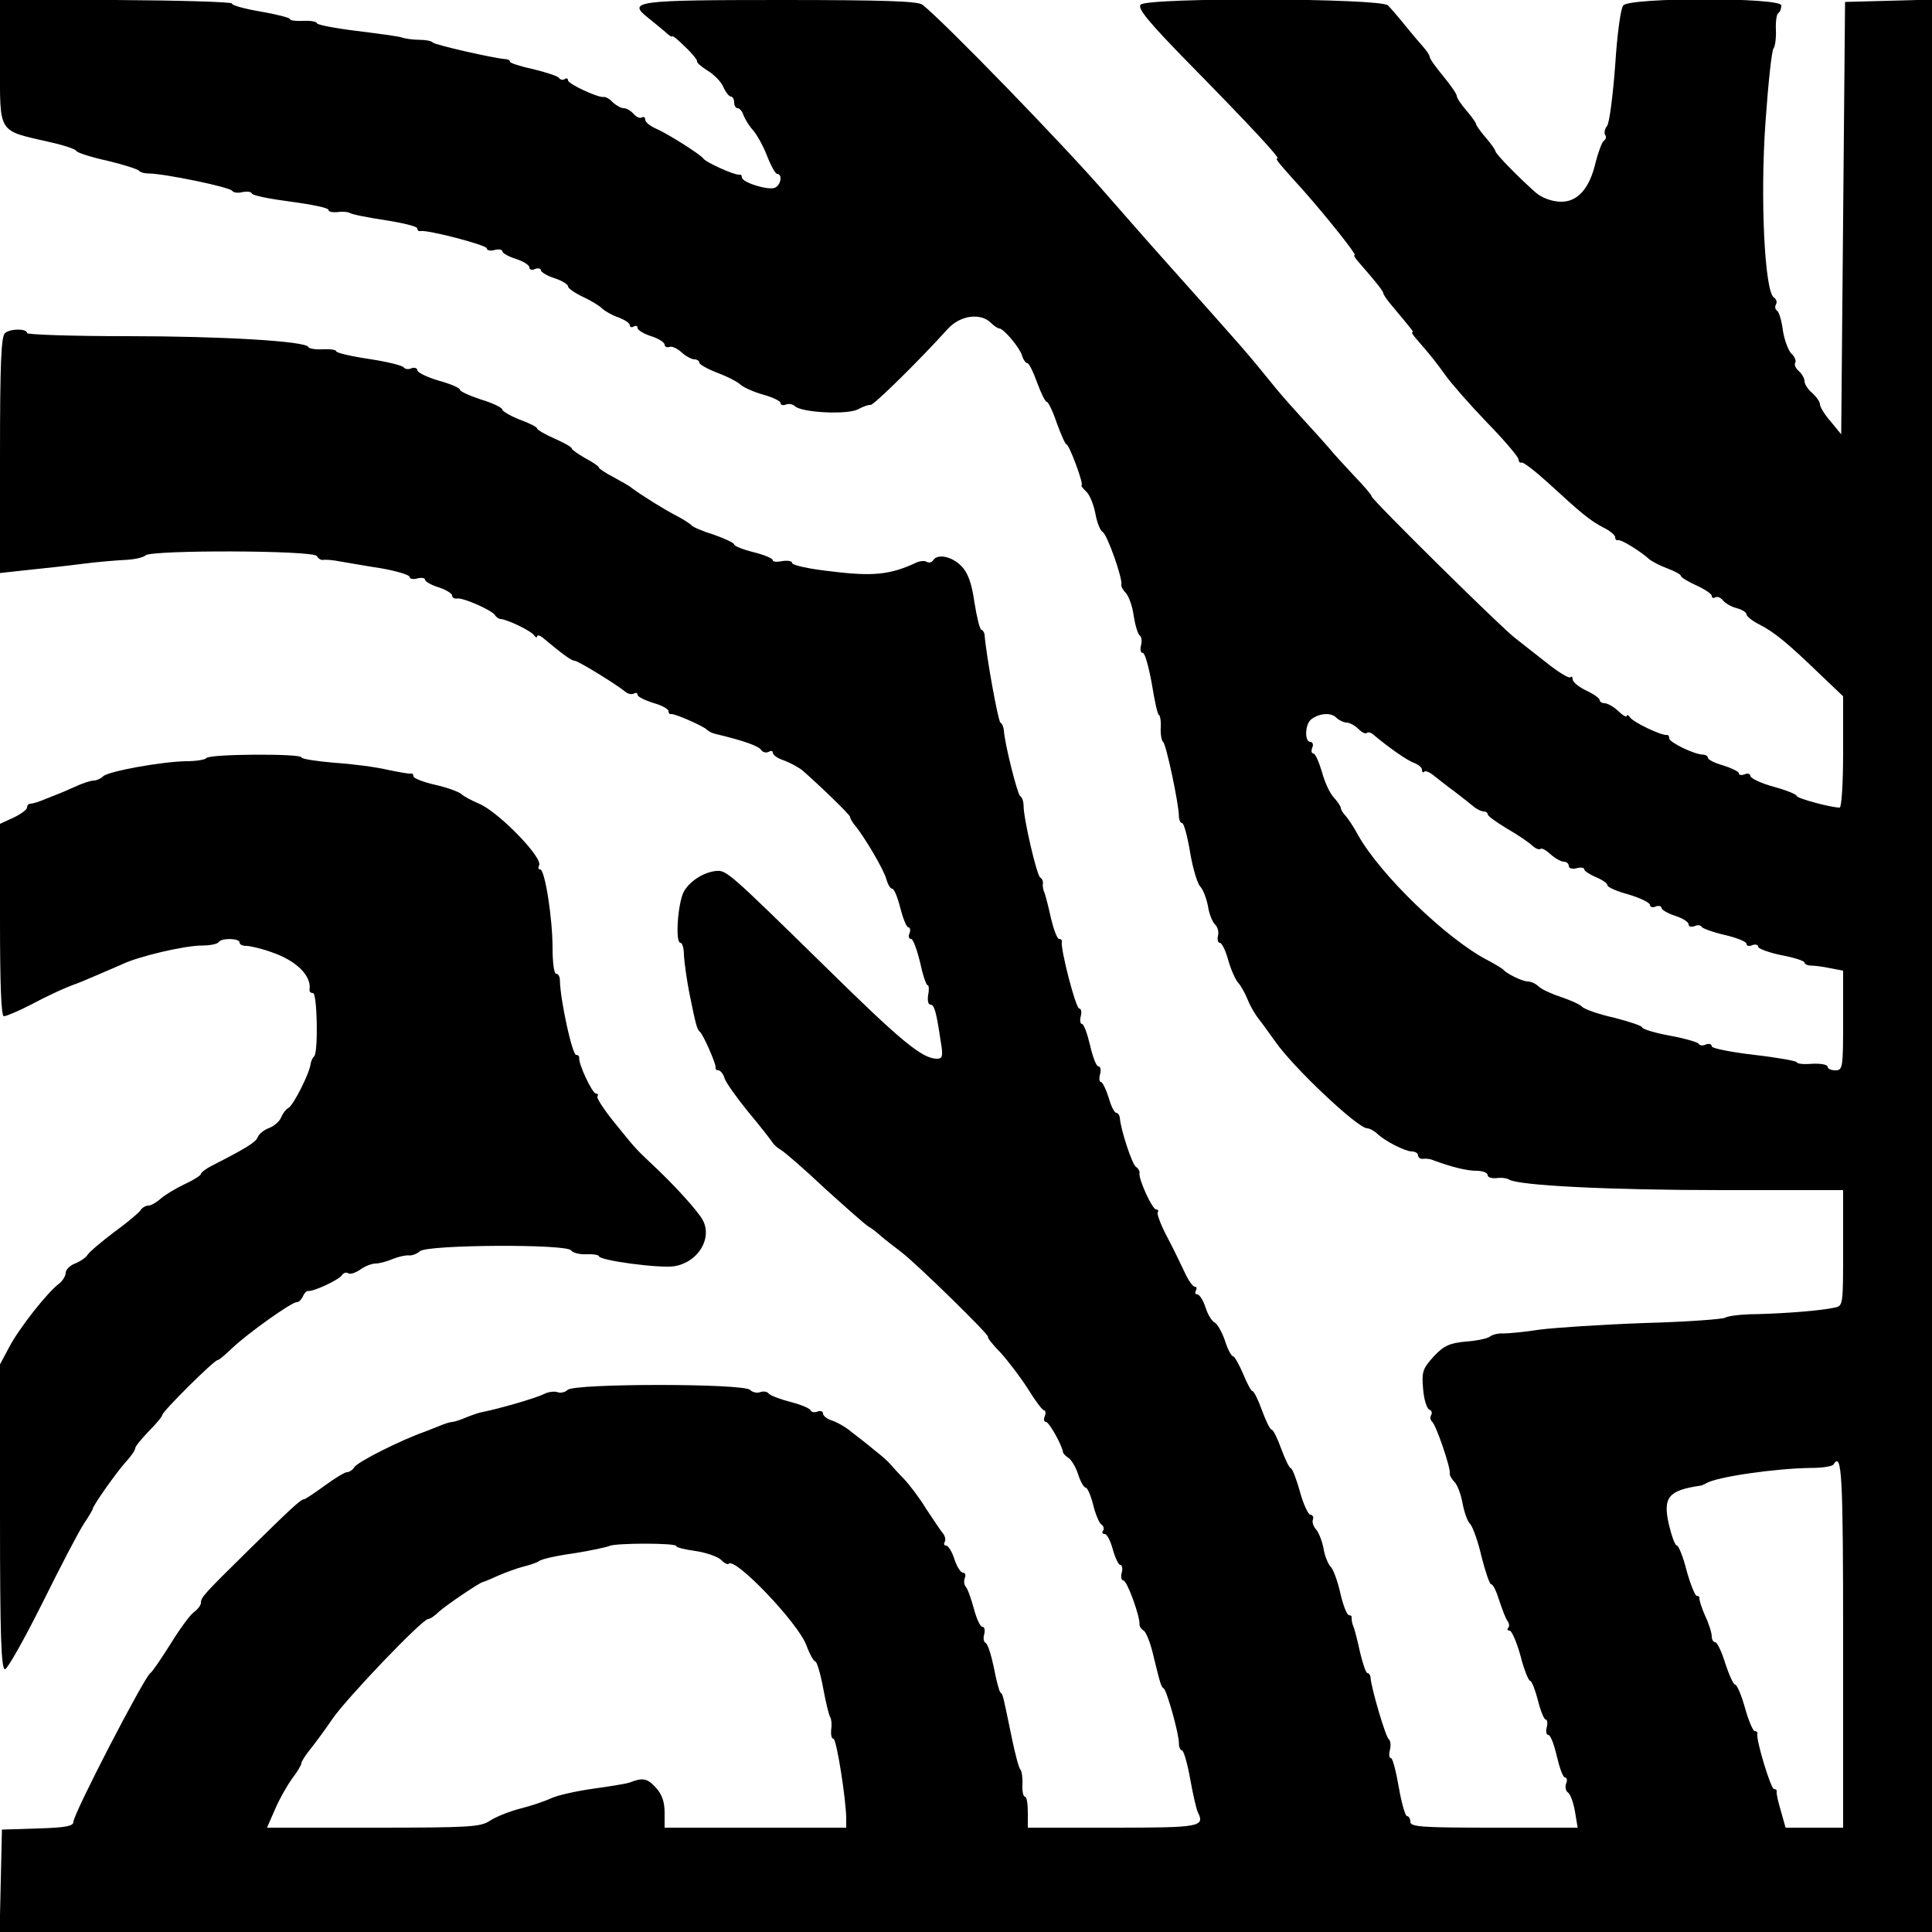
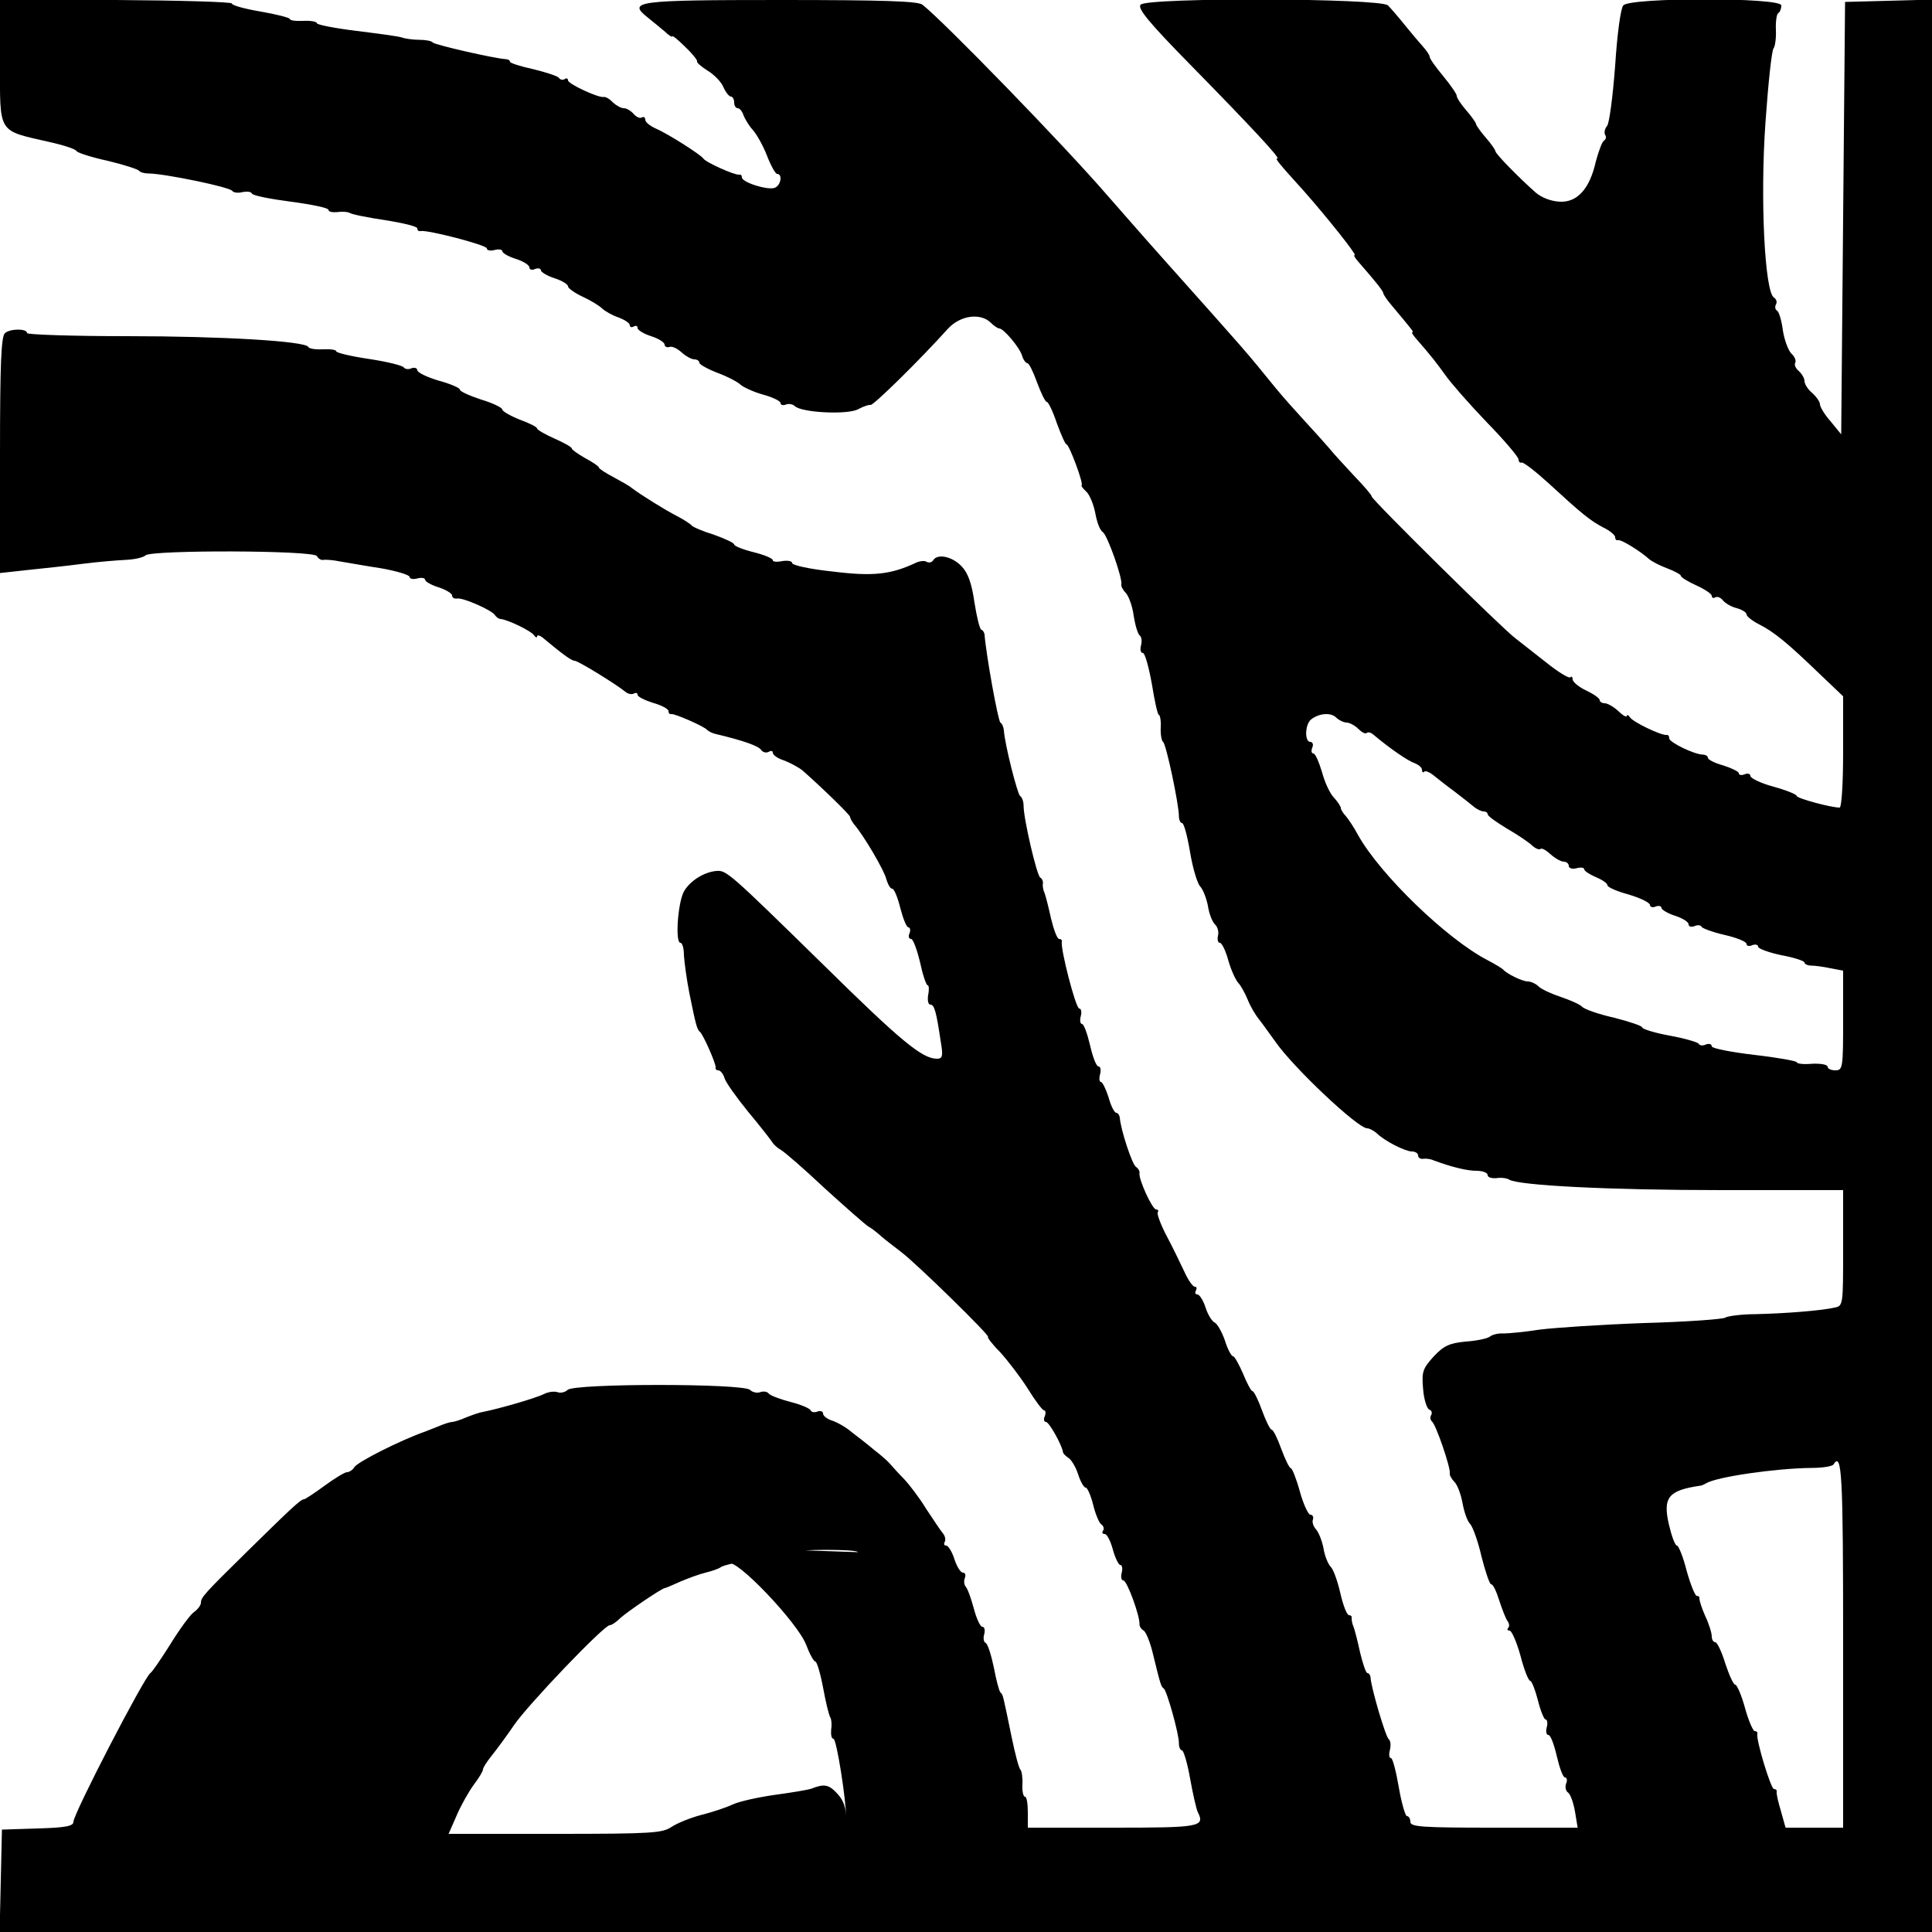
<svg xmlns="http://www.w3.org/2000/svg" version="1.0" width="500" height="500" viewBox="0 0 500 500" preserveAspectRatio="xMidYMid meet">
  <g transform="translate(0,500) scale(0.1,-0.1)" fill="#000000" stroke="none">
-     <path d="M0 4842 c0 -192 -8 -178 130 -210 36 -8 66 -18 68 -23 2 -4 38 -16 80 -25 42 -10 79 -22 82 -26 3 -4 14 -7 25 -7 39 0 210 -35 216 -45 4 -5 16 -6 27 -3 12 2 22 1 24 -4 2 -5 47 -14 101 -21 53 -7 97 -16 97 -21 0 -5 10 -7 22 -6 13 2 28 1 33 -2 6 -4 47 -12 93 -19 45 -7 82 -16 82 -21 0 -5 3 -8 8 -7 17 4 172 -36 172 -45 0 -5 9 -7 20 -4 11 3 20 1 20 -3 0 -5 16 -14 35 -20 19 -6 35 -16 35 -22 0 -6 7 -8 15 -4 8 3 15 1 15 -4 0 -4 16 -14 35 -20 19 -6 35 -16 35 -21 0 -5 17 -17 38 -27 20 -9 43 -23 51 -31 8 -7 27 -18 43 -23 15 -6 28 -14 28 -20 0 -5 5 -6 10 -3 6 3 10 2 10 -4 0 -5 16 -15 35 -21 19 -6 35 -16 35 -22 0 -5 6 -8 12 -6 7 3 21 -4 32 -14 11 -10 26 -18 33 -18 7 0 13 -4 13 -9 0 -4 21 -16 47 -26 27 -10 53 -24 60 -31 7 -6 32 -18 57 -25 26 -7 46 -17 46 -22 0 -5 6 -7 14 -4 7 3 18 1 23 -4 17 -17 137 -23 164 -8 13 7 27 12 32 11 7 -2 128 117 200 197 32 35 84 42 111 16 8 -8 18 -15 22 -15 11 0 52 -48 59 -70 3 -11 10 -20 14 -20 4 0 15 -22 25 -50 10 -27 21 -50 25 -50 4 0 16 -25 26 -55 11 -30 22 -55 25 -55 7 0 46 -105 39 -106 -2 0 3 -8 13 -17 9 -9 19 -35 23 -57 4 -22 12 -43 19 -47 12 -8 52 -121 48 -136 -1 -4 4 -14 12 -22 7 -8 17 -34 20 -59 4 -25 11 -48 16 -51 4 -3 6 -14 3 -25 -3 -11 -1 -20 5 -20 5 0 15 -36 23 -80 7 -44 15 -80 18 -80 3 0 6 -15 5 -32 -1 -18 2 -35 6 -38 8 -5 41 -162 41 -192 0 -10 4 -18 8 -18 5 0 14 -34 21 -76 7 -42 19 -81 26 -88 7 -7 16 -30 20 -50 3 -21 12 -43 19 -49 6 -6 10 -19 7 -29 -2 -10 0 -18 5 -18 5 0 15 -20 22 -46 7 -25 19 -50 25 -57 7 -7 18 -27 25 -44 7 -18 21 -41 30 -52 9 -11 27 -37 41 -56 47 -68 214 -225 238 -225 6 0 17 -6 24 -12 21 -21 75 -48 92 -48 9 0 16 -5 16 -10 0 -6 6 -10 13 -9 6 1 19 0 27 -4 46 -17 86 -27 111 -27 16 0 29 -5 29 -11 0 -6 10 -9 23 -8 12 2 27 0 33 -4 26 -15 257 -27 552 -27 l312 0 0 -150 c0 -147 0 -150 -22 -154 -35 -8 -125 -15 -203 -17 -38 0 -74 -5 -80 -9 -5 -4 -100 -11 -210 -14 -110 -4 -231 -12 -270 -17 -38 -6 -81 -10 -94 -10 -13 1 -29 -3 -35 -8 -6 -5 -34 -11 -63 -13 -42 -4 -57 -11 -83 -39 -28 -31 -31 -39 -27 -84 2 -27 10 -51 16 -53 6 -2 8 -8 5 -14 -4 -6 -2 -13 2 -17 10 -7 49 -121 46 -134 -1 -4 4 -14 12 -22 8 -8 17 -33 21 -55 4 -22 12 -46 19 -53 7 -7 21 -45 30 -85 10 -39 21 -72 25 -72 5 0 14 -19 21 -42 8 -24 17 -48 22 -54 4 -6 5 -14 1 -17 -3 -4 -2 -7 4 -7 5 0 18 -29 28 -65 9 -36 21 -65 25 -65 4 0 13 -23 20 -50 7 -28 16 -50 20 -50 4 0 6 -9 3 -20 -3 -11 -1 -20 4 -20 6 0 15 -25 22 -55 7 -30 16 -55 21 -55 5 0 7 -7 3 -16 -3 -9 -1 -19 5 -23 6 -4 14 -26 18 -49 l7 -42 -217 0 c-185 0 -216 2 -216 15 0 8 -4 15 -9 15 -4 0 -14 34 -21 75 -7 41 -16 75 -20 75 -5 0 -6 9 -3 21 3 12 2 24 -3 28 -8 6 -45 131 -47 159 0 6 -4 12 -8 12 -4 0 -12 24 -19 53 -6 28 -14 59 -17 67 -4 8 -5 18 -5 23 1 4 -2 7 -7 7 -5 0 -15 25 -22 56 -7 31 -18 62 -25 69 -7 7 -16 29 -19 49 -4 20 -13 42 -20 49 -6 7 -10 18 -7 25 2 6 -1 12 -7 12 -5 0 -18 27 -27 60 -9 33 -20 60 -23 60 -4 0 -15 23 -25 50 -10 28 -21 50 -25 50 -4 0 -15 23 -25 50 -10 28 -21 50 -25 50 -3 0 -14 20 -24 45 -11 25 -22 45 -26 45 -4 0 -14 18 -21 41 -8 23 -20 43 -26 46 -7 3 -18 20 -24 39 -6 19 -16 34 -21 34 -6 0 -7 5 -4 10 3 6 2 10 -3 10 -5 0 -17 17 -26 37 -10 21 -30 63 -46 93 -16 30 -26 58 -24 62 3 5 1 8 -4 8 -10 0 -46 79 -43 94 1 5 -3 12 -9 16 -10 6 -40 97 -42 128 -1 6 -5 12 -9 12 -5 0 -14 18 -20 40 -7 22 -16 40 -20 40 -4 0 -5 9 -2 20 3 11 1 20 -4 20 -6 0 -15 25 -22 55 -7 30 -16 55 -21 55 -4 0 -6 9 -3 20 3 11 1 20 -4 20 -9 0 -49 155 -45 173 1 4 -2 7 -7 7 -5 0 -14 24 -21 53 -6 28 -14 59 -17 67 -4 8 -5 19 -4 24 1 5 -2 12 -7 15 -9 6 -43 152 -43 186 0 11 -4 22 -9 25 -7 5 -40 135 -42 170 -1 8 -4 17 -9 20 -6 4 -37 175 -41 228 -1 6 -5 12 -8 12 -4 0 -12 32 -18 70 -7 50 -17 78 -34 95 -24 25 -62 33 -73 15 -4 -6 -11 -7 -17 -4 -5 4 -20 2 -31 -4 -63 -29 -109 -34 -213 -21 -57 6 -104 16 -104 22 0 5 -11 7 -25 5 -14 -3 -25 -2 -25 2 0 5 -22 14 -50 21 -28 7 -50 16 -50 20 0 4 -24 15 -52 25 -29 9 -55 20 -58 24 -3 4 -20 15 -37 24 -30 15 -94 55 -118 73 -5 5 -27 17 -47 28 -21 11 -38 22 -38 25 0 3 -16 14 -35 24 -19 11 -35 22 -35 25 0 4 -20 15 -45 26 -25 11 -45 23 -45 26 0 4 -20 14 -45 23 -25 10 -45 22 -45 26 0 5 -25 17 -55 26 -30 10 -55 21 -55 26 0 4 -25 15 -55 23 -30 9 -55 21 -55 27 0 5 -7 8 -15 5 -8 -4 -17 -2 -20 2 -3 5 -43 15 -90 22 -47 7 -85 16 -85 20 0 4 -16 6 -35 5 -19 -1 -36 2 -37 6 -6 15 -222 28 -469 28 -142 0 -259 4 -259 8 0 12 -43 12 -57 0 -10 -8 -13 -78 -13 -316 l0 -305 73 8 c39 4 104 11 142 16 39 5 88 9 110 10 22 1 46 6 52 12 19 14 433 13 443 -2 4 -7 11 -11 16 -10 5 1 25 0 44 -4 19 -3 68 -12 108 -18 39 -7 72 -17 72 -22 0 -5 9 -7 20 -4 11 3 20 1 20 -3 0 -5 16 -14 35 -20 19 -6 35 -16 35 -21 0 -6 6 -9 13 -8 15 3 90 -30 98 -43 3 -5 10 -10 15 -10 19 -2 79 -31 86 -42 4 -6 8 -7 8 -3 0 4 6 3 13 -2 54 -45 76 -61 84 -61 9 0 108 -61 131 -80 7 -6 17 -8 22 -5 6 3 10 2 10 -3 0 -5 18 -14 40 -21 22 -6 40 -16 40 -21 0 -6 3 -9 8 -8 9 1 85 -32 92 -41 3 -3 12 -8 20 -10 76 -18 114 -32 120 -42 4 -6 13 -8 19 -5 6 4 11 3 11 -2 0 -6 13 -15 29 -20 16 -6 38 -18 48 -26 51 -45 123 -115 123 -120 0 -4 5 -12 10 -19 24 -27 79 -120 84 -143 4 -13 10 -24 15 -24 5 0 14 -22 21 -50 7 -27 16 -50 21 -50 4 0 6 -7 3 -15 -4 -8 -2 -15 4 -15 5 0 15 -27 23 -60 7 -33 16 -60 20 -60 3 0 4 -11 1 -25 -2 -14 0 -25 6 -25 10 0 15 -17 27 -98 6 -35 4 -42 -10 -42 -38 0 -92 44 -295 244 -243 238 -250 244 -276 242 -34 -3 -71 -28 -85 -55 -15 -31 -22 -131 -8 -131 5 0 9 -15 9 -32 1 -18 7 -62 14 -98 17 -84 20 -94 27 -100 9 -7 42 -83 41 -92 -1 -5 2 -8 7 -8 5 0 13 -9 16 -20 3 -11 31 -50 61 -87 31 -37 58 -72 62 -78 4 -7 14 -16 23 -21 9 -5 60 -49 113 -99 54 -49 105 -94 113 -99 8 -4 23 -16 33 -25 10 -9 34 -27 52 -41 40 -30 234 -220 225 -220 -3 0 10 -18 31 -39 20 -22 53 -65 72 -95 19 -31 38 -56 42 -56 4 0 5 -7 2 -15 -4 -8 -2 -15 3 -15 8 0 41 -59 44 -78 0 -4 7 -10 14 -15 7 -4 19 -23 25 -42 6 -19 15 -35 20 -35 4 0 13 -20 19 -44 6 -25 16 -48 21 -51 6 -4 8 -11 5 -16 -4 -5 -2 -9 4 -9 6 0 15 -18 21 -40 6 -22 15 -40 19 -40 5 0 7 -9 4 -20 -3 -11 -1 -20 4 -20 10 0 44 -95 42 -114 0 -5 4 -12 11 -16 6 -4 17 -31 24 -61 20 -82 21 -84 28 -89 8 -6 40 -120 39 -142 0 -10 4 -18 8 -18 4 0 14 -33 21 -73 7 -39 16 -79 20 -87 19 -38 5 -40 -221 -40 l-219 0 0 40 c0 22 -3 40 -7 40 -5 0 -8 15 -7 32 1 18 -2 35 -5 38 -4 3 -14 41 -23 85 -23 111 -22 109 -29 115 -3 3 -11 32 -17 65 -7 33 -16 61 -21 63 -5 2 -7 12 -4 22 3 11 1 20 -5 20 -5 0 -15 21 -22 48 -7 26 -16 51 -21 56 -4 5 -5 15 -2 22 3 8 1 14 -5 14 -6 0 -16 16 -22 35 -6 19 -16 35 -21 35 -6 0 -7 4 -4 10 3 5 1 15 -5 22 -6 7 -25 36 -43 63 -17 28 -43 62 -57 77 -14 14 -30 32 -37 40 -6 7 -24 23 -40 35 -15 13 -41 33 -58 46 -16 14 -40 27 -53 31 -12 4 -22 12 -22 18 0 5 -6 8 -14 5 -8 -3 -16 -2 -18 3 -2 5 -25 15 -53 22 -27 7 -53 17 -56 22 -4 5 -14 6 -22 3 -8 -3 -20 0 -26 6 -17 17 -455 17 -472 0 -6 -6 -18 -9 -26 -6 -8 3 -24 1 -36 -5 -19 -10 -116 -38 -157 -46 -8 -1 -28 -8 -43 -14 -16 -7 -32 -12 -37 -12 -5 0 -21 -5 -37 -12 -15 -6 -30 -12 -33 -13 -63 -22 -174 -78 -183 -92 -4 -7 -13 -13 -19 -13 -6 0 -32 -16 -58 -35 -26 -19 -50 -35 -53 -35 -9 0 -37 -27 -145 -133 -114 -112 -122 -121 -122 -135 0 -6 -8 -17 -18 -24 -10 -7 -37 -44 -61 -83 -24 -38 -47 -72 -52 -75 -16 -11 -199 -364 -199 -385 0 -11 -21 -15 -92 -17 l-93 -3 -3 -132 -3 -133 2501 0 2500 0 0 2500 0 2501 -112 -3 -113 -3 -5 -559 -5 -560 -27 33 c-16 18 -28 38 -28 45 0 6 -9 19 -20 29 -11 9 -20 23 -20 31 0 7 -7 19 -15 26 -8 7 -12 16 -9 21 3 5 -1 16 -10 24 -8 8 -18 35 -22 60 -3 25 -10 48 -15 51 -5 3 -6 10 -3 16 4 6 1 14 -5 18 -24 14 -36 256 -22 453 7 100 16 186 21 192 4 5 7 27 6 48 -1 21 2 41 6 43 5 3 8 12 8 20 0 21 -392 21 -409 0 -7 -8 -16 -77 -21 -156 -6 -79 -15 -149 -21 -156 -6 -7 -8 -18 -5 -23 4 -5 2 -12 -3 -15 -5 -3 -14 -28 -21 -54 -16 -71 -48 -106 -93 -104 -22 1 -47 10 -63 24 -42 37 -104 100 -104 107 0 3 -11 19 -25 35 -14 16 -25 32 -25 35 0 3 -11 19 -25 35 -14 16 -25 33 -25 38 0 5 -16 28 -35 51 -19 23 -35 45 -35 50 0 4 -8 16 -17 26 -10 11 -31 36 -48 57 -16 20 -36 43 -43 50 -18 19 -621 21 -640 2 -9 -9 19 -44 131 -158 156 -159 231 -240 223 -240 -7 0 2 -11 69 -85 60 -68 137 -165 131 -165 -4 0 1 -8 9 -17 49 -56 65 -77 65 -82 0 -3 10 -18 23 -33 51 -61 57 -68 52 -68 -3 0 3 -9 13 -20 39 -45 48 -57 72 -90 13 -19 61 -74 107 -122 46 -47 83 -91 83 -97 0 -6 4 -10 8 -8 5 1 36 -23 69 -53 87 -80 108 -97 142 -115 17 -8 31 -20 31 -25 0 -6 3 -9 7 -8 8 3 59 -29 81 -49 7 -6 28 -17 47 -24 19 -7 35 -16 35 -19 0 -4 18 -15 40 -25 22 -10 40 -22 40 -27 0 -5 4 -7 9 -4 5 3 14 0 20 -8 7 -8 23 -17 36 -20 14 -4 25 -11 25 -16 0 -5 15 -17 33 -26 39 -20 73 -48 154 -126 l63 -60 0 -144 c0 -81 -4 -144 -9 -144 -23 0 -111 24 -111 30 0 4 -27 15 -60 24 -33 9 -60 22 -60 28 0 5 -7 8 -15 4 -8 -3 -15 -2 -15 3 0 4 -18 13 -40 20 -22 6 -40 15 -40 20 0 4 -6 8 -12 8 -23 0 -88 32 -88 42 0 6 -3 10 -7 9 -13 -2 -87 33 -95 46 -4 6 -8 7 -8 3 0 -4 -10 1 -22 13 -12 11 -28 20 -35 20 -7 0 -13 4 -13 8 0 5 -16 16 -35 25 -19 9 -35 22 -35 29 0 6 -3 9 -6 5 -4 -3 -32 14 -63 39 -31 24 -66 52 -79 62 -32 23 -372 359 -372 367 0 4 -20 27 -45 53 -24 26 -54 58 -65 72 -12 14 -40 45 -63 70 -23 25 -57 63 -75 85 -82 101 -72 89 -287 330 -59 66 -125 142 -148 168 -111 129 -428 455 -480 495 -12 9 -101 12 -365 12 -375 0 -399 -3 -346 -45 14 -11 34 -28 45 -37 10 -10 19 -15 19 -12 0 3 15 -9 34 -28 19 -18 32 -35 30 -37 -2 -2 10 -13 26 -23 17 -10 36 -29 42 -43 6 -14 15 -25 20 -25 4 0 8 -7 8 -15 0 -8 4 -15 9 -15 5 0 12 -8 15 -18 4 -10 14 -27 24 -38 10 -11 27 -41 37 -67 10 -26 22 -47 26 -47 15 0 10 -30 -6 -36 -18 -7 -85 14 -85 27 0 5 -3 8 -7 7 -11 -2 -87 32 -93 42 -7 10 -90 63 -122 77 -16 7 -28 17 -28 23 0 6 -4 9 -9 6 -5 -3 -14 1 -21 9 -7 8 -18 15 -26 15 -7 0 -19 7 -28 15 -8 9 -19 15 -23 14 -14 -3 -93 34 -93 43 0 5 -4 7 -9 3 -5 -3 -12 -1 -15 4 -3 4 -33 14 -66 22 -33 7 -60 16 -60 19 0 4 -6 7 -12 7 -30 2 -183 37 -188 43 -3 4 -18 7 -35 7 -16 0 -37 3 -45 6 -8 3 -61 10 -117 17 -57 7 -103 16 -103 20 0 4 -16 7 -35 6 -19 -1 -35 1 -35 5 0 3 -34 12 -75 19 -41 7 -75 16 -75 21 0 4 -135 8 -300 9 l-300 0 0 -158z m3485 -1712 c7 0 21 -7 30 -16 9 -9 18 -14 22 -11 3 3 10 2 17 -4 44 -37 91 -69 107 -74 10 -4 19 -11 19 -17 0 -6 3 -9 6 -5 3 3 13 -1 22 -8 10 -8 35 -28 57 -44 22 -17 45 -35 52 -41 7 -5 17 -10 23 -10 5 0 10 -3 10 -7 0 -5 23 -21 51 -38 28 -16 57 -36 65 -44 8 -7 17 -11 21 -8 3 3 14 -3 26 -14 11 -10 27 -19 34 -19 7 0 13 -5 13 -11 0 -6 9 -9 20 -6 11 3 20 2 20 -3 0 -4 14 -13 30 -20 17 -7 30 -16 30 -21 0 -5 25 -16 55 -24 30 -9 55 -21 55 -27 0 -5 7 -8 15 -4 8 3 15 1 15 -4 0 -4 16 -14 35 -20 19 -6 35 -16 35 -22 0 -6 7 -8 15 -5 8 4 17 3 19 -2 3 -4 30 -14 61 -21 30 -7 55 -17 55 -23 0 -5 7 -7 15 -3 8 3 15 1 15 -4 0 -5 27 -15 60 -22 33 -6 60 -15 60 -19 0 -4 8 -8 18 -8 9 0 32 -3 50 -7 l32 -6 0 -129 c0 -122 -1 -129 -20 -129 -11 0 -20 4 -20 9 0 6 -18 9 -40 8 -22 -2 -40 0 -40 4 0 3 -49 12 -110 19 -60 7 -110 17 -110 22 0 6 -7 8 -15 5 -8 -4 -17 -3 -19 2 -3 4 -37 14 -76 21 -38 7 -70 17 -70 21 0 4 -33 15 -72 25 -40 9 -78 22 -84 29 -6 6 -31 17 -55 25 -24 8 -50 20 -57 27 -7 7 -20 13 -28 13 -14 0 -55 20 -64 31 -3 3 -21 14 -40 24 -105 54 -279 222 -336 325 -10 19 -25 41 -31 48 -7 7 -13 17 -13 21 0 4 -8 16 -18 27 -10 10 -24 40 -31 67 -8 26 -17 47 -22 47 -5 0 -6 7 -3 15 4 8 1 15 -5 15 -15 0 -14 45 2 58 20 16 51 19 65 5 7 -7 20 -13 27 -13z m1285 -2385 l0 -475 -75 0 -74 0 -12 43 c-7 23 -12 45 -11 50 1 4 -2 7 -7 7 -8 0 -47 128 -43 143 1 4 -2 7 -7 7 -4 0 -16 27 -25 60 -9 33 -21 60 -25 60 -5 0 -16 25 -26 55 -9 30 -21 55 -26 55 -5 0 -9 7 -9 15 0 9 -7 32 -17 53 -9 20 -15 40 -15 45 1 4 -2 7 -7 7 -4 0 -16 29 -26 65 -9 36 -21 65 -25 65 -5 0 -14 25 -21 55 -16 70 -1 88 81 100 3 0 10 3 15 6 27 17 181 39 272 40 29 0 55 4 58 9 22 35 25 -26 25 -465z m-3020 254 c0 -4 22 -9 50 -13 27 -4 56 -14 65 -22 9 -9 18 -14 21 -11 17 17 178 -152 200 -209 9 -24 20 -44 24 -44 4 0 13 -30 20 -67 7 -38 15 -72 19 -78 3 -5 4 -20 2 -32 -1 -13 1 -23 6 -23 8 0 33 -159 33 -207 l0 -23 -235 0 -235 0 0 39 c0 28 -7 48 -23 65 -22 24 -34 26 -67 13 -8 -3 -50 -10 -94 -16 -43 -6 -93 -17 -110 -25 -17 -8 -53 -20 -81 -27 -27 -7 -62 -21 -77 -31 -24 -16 -50 -18 -301 -18 l-276 0 21 48 c11 26 31 61 44 79 13 17 24 35 24 40 0 4 10 20 23 36 12 15 38 50 57 78 36 53 233 259 248 259 5 0 17 8 28 19 19 17 103 74 114 77 3 0 21 8 41 17 19 8 48 19 65 23 16 4 34 10 39 14 6 5 46 14 90 20 44 7 85 16 92 19 15 8 173 8 173 0z" />
-     <path d="M534 3038 c-3 -4 -26 -8 -52 -8 -63 -1 -202 -26 -215 -39 -6 -6 -17 -11 -24 -11 -8 0 -30 -7 -51 -17 -20 -9 -39 -17 -42 -18 -3 -1 -18 -7 -33 -13 -16 -7 -33 -12 -38 -12 -5 0 -9 -4 -9 -10 0 -5 -16 -17 -35 -26 l-35 -16 0 -249 c0 -166 3 -249 10 -249 6 0 37 13 68 29 47 25 95 47 122 56 13 5 88 37 115 49 43 21 163 49 208 49 21 0 40 4 43 9 7 11 54 10 54 -1 0 -6 8 -9 18 -9 9 0 40 -7 67 -17 63 -22 102 -61 96 -97 0 -5 3 -8 9 -8 11 0 14 -153 3 -164 -4 -3 -8 -12 -9 -19 -3 -25 -44 -106 -57 -114 -8 -4 -16 -16 -20 -26 -4 -9 -17 -21 -30 -26 -14 -5 -27 -16 -30 -24 -5 -13 -29 -28 -119 -74 -16 -8 -28 -18 -28 -21 0 -4 -19 -16 -43 -27 -23 -11 -51 -28 -61 -37 -11 -10 -25 -18 -32 -18 -7 0 -17 -6 -21 -13 -4 -6 -35 -32 -68 -56 -33 -25 -64 -51 -68 -58 -5 -8 -20 -18 -33 -23 -13 -5 -24 -16 -24 -24 0 -8 -8 -21 -17 -28 -30 -22 -104 -116 -129 -164 l-24 -45 0 -395 c0 -308 3 -394 13 -394 6 0 50 78 97 172 47 95 95 187 108 206 12 18 22 35 22 37 0 8 63 97 86 122 13 14 24 30 24 35 0 5 16 24 35 44 19 19 35 38 35 42 0 9 134 142 143 142 4 0 21 15 40 33 38 36 151 117 165 117 6 0 12 7 16 15 3 8 9 14 13 14 12 -3 81 29 88 41 4 6 11 8 16 5 5 -4 19 1 31 9 12 9 30 16 40 16 9 0 29 5 45 12 15 6 34 10 41 9 8 -1 21 4 29 11 21 17 380 19 391 2 4 -6 22 -11 40 -10 17 1 32 -2 32 -5 0 -11 158 -32 195 -26 61 10 99 71 74 119 -12 23 -76 94 -138 151 -40 38 -39 38 -95 107 -24 30 -42 58 -40 62 3 5 1 8 -4 8 -9 0 -46 78 -43 93 0 4 -3 7 -8 7 -10 0 -41 141 -42 193 0 9 -4 17 -10 17 -5 0 -9 30 -9 66 0 79 -20 204 -32 204 -5 0 -6 4 -3 10 12 19 -105 139 -155 160 -19 8 -40 19 -46 25 -7 6 -37 17 -68 24 -31 7 -56 17 -56 22 0 5 -3 8 -7 7 -5 -1 -32 4 -61 10 -29 7 -91 15 -137 18 -47 4 -85 10 -85 14 0 10 -240 9 -246 -2z" />
+     <path d="M0 4842 c0 -192 -8 -178 130 -210 36 -8 66 -18 68 -23 2 -4 38 -16 80 -25 42 -10 79 -22 82 -26 3 -4 14 -7 25 -7 39 0 210 -35 216 -45 4 -5 16 -6 27 -3 12 2 22 1 24 -4 2 -5 47 -14 101 -21 53 -7 97 -16 97 -21 0 -5 10 -7 22 -6 13 2 28 1 33 -2 6 -4 47 -12 93 -19 45 -7 82 -16 82 -21 0 -5 3 -8 8 -7 17 4 172 -36 172 -45 0 -5 9 -7 20 -4 11 3 20 1 20 -3 0 -5 16 -14 35 -20 19 -6 35 -16 35 -22 0 -6 7 -8 15 -4 8 3 15 1 15 -4 0 -4 16 -14 35 -20 19 -6 35 -16 35 -21 0 -5 17 -17 38 -27 20 -9 43 -23 51 -31 8 -7 27 -18 43 -23 15 -6 28 -14 28 -20 0 -5 5 -6 10 -3 6 3 10 2 10 -4 0 -5 16 -15 35 -21 19 -6 35 -16 35 -22 0 -5 6 -8 12 -6 7 3 21 -4 32 -14 11 -10 26 -18 33 -18 7 0 13 -4 13 -9 0 -4 21 -16 47 -26 27 -10 53 -24 60 -31 7 -6 32 -18 57 -25 26 -7 46 -17 46 -22 0 -5 6 -7 14 -4 7 3 18 1 23 -4 17 -17 137 -23 164 -8 13 7 27 12 32 11 7 -2 128 117 200 197 32 35 84 42 111 16 8 -8 18 -15 22 -15 11 0 52 -48 59 -70 3 -11 10 -20 14 -20 4 0 15 -22 25 -50 10 -27 21 -50 25 -50 4 0 16 -25 26 -55 11 -30 22 -55 25 -55 7 0 46 -105 39 -106 -2 0 3 -8 13 -17 9 -9 19 -35 23 -57 4 -22 12 -43 19 -47 12 -8 52 -121 48 -136 -1 -4 4 -14 12 -22 7 -8 17 -34 20 -59 4 -25 11 -48 16 -51 4 -3 6 -14 3 -25 -3 -11 -1 -20 5 -20 5 0 15 -36 23 -80 7 -44 15 -80 18 -80 3 0 6 -15 5 -32 -1 -18 2 -35 6 -38 8 -5 41 -162 41 -192 0 -10 4 -18 8 -18 5 0 14 -34 21 -76 7 -42 19 -81 26 -88 7 -7 16 -30 20 -50 3 -21 12 -43 19 -49 6 -6 10 -19 7 -29 -2 -10 0 -18 5 -18 5 0 15 -20 22 -46 7 -25 19 -50 25 -57 7 -7 18 -27 25 -44 7 -18 21 -41 30 -52 9 -11 27 -37 41 -56 47 -68 214 -225 238 -225 6 0 17 -6 24 -12 21 -21 75 -48 92 -48 9 0 16 -5 16 -10 0 -6 6 -10 13 -9 6 1 19 0 27 -4 46 -17 86 -27 111 -27 16 0 29 -5 29 -11 0 -6 10 -9 23 -8 12 2 27 0 33 -4 26 -15 257 -27 552 -27 l312 0 0 -150 c0 -147 0 -150 -22 -154 -35 -8 -125 -15 -203 -17 -38 0 -74 -5 -80 -9 -5 -4 -100 -11 -210 -14 -110 -4 -231 -12 -270 -17 -38 -6 -81 -10 -94 -10 -13 1 -29 -3 -35 -8 -6 -5 -34 -11 -63 -13 -42 -4 -57 -11 -83 -39 -28 -31 -31 -39 -27 -84 2 -27 10 -51 16 -53 6 -2 8 -8 5 -14 -4 -6 -2 -13 2 -17 10 -7 49 -121 46 -134 -1 -4 4 -14 12 -22 8 -8 17 -33 21 -55 4 -22 12 -46 19 -53 7 -7 21 -45 30 -85 10 -39 21 -72 25 -72 5 0 14 -19 21 -42 8 -24 17 -48 22 -54 4 -6 5 -14 1 -17 -3 -4 -2 -7 4 -7 5 0 18 -29 28 -65 9 -36 21 -65 25 -65 4 0 13 -23 20 -50 7 -28 16 -50 20 -50 4 0 6 -9 3 -20 -3 -11 -1 -20 4 -20 6 0 15 -25 22 -55 7 -30 16 -55 21 -55 5 0 7 -7 3 -16 -3 -9 -1 -19 5 -23 6 -4 14 -26 18 -49 l7 -42 -217 0 c-185 0 -216 2 -216 15 0 8 -4 15 -9 15 -4 0 -14 34 -21 75 -7 41 -16 75 -20 75 -5 0 -6 9 -3 21 3 12 2 24 -3 28 -8 6 -45 131 -47 159 0 6 -4 12 -8 12 -4 0 -12 24 -19 53 -6 28 -14 59 -17 67 -4 8 -5 18 -5 23 1 4 -2 7 -7 7 -5 0 -15 25 -22 56 -7 31 -18 62 -25 69 -7 7 -16 29 -19 49 -4 20 -13 42 -20 49 -6 7 -10 18 -7 25 2 6 -1 12 -7 12 -5 0 -18 27 -27 60 -9 33 -20 60 -23 60 -4 0 -15 23 -25 50 -10 28 -21 50 -25 50 -4 0 -15 23 -25 50 -10 28 -21 50 -25 50 -3 0 -14 20 -24 45 -11 25 -22 45 -26 45 -4 0 -14 18 -21 41 -8 23 -20 43 -26 46 -7 3 -18 20 -24 39 -6 19 -16 34 -21 34 -6 0 -7 5 -4 10 3 6 2 10 -3 10 -5 0 -17 17 -26 37 -10 21 -30 63 -46 93 -16 30 -26 58 -24 62 3 5 1 8 -4 8 -10 0 -46 79 -43 94 1 5 -3 12 -9 16 -10 6 -40 97 -42 128 -1 6 -5 12 -9 12 -5 0 -14 18 -20 40 -7 22 -16 40 -20 40 -4 0 -5 9 -2 20 3 11 1 20 -4 20 -6 0 -15 25 -22 55 -7 30 -16 55 -21 55 -4 0 -6 9 -3 20 3 11 1 20 -4 20 -9 0 -49 155 -45 173 1 4 -2 7 -7 7 -5 0 -14 24 -21 53 -6 28 -14 59 -17 67 -4 8 -5 19 -4 24 1 5 -2 12 -7 15 -9 6 -43 152 -43 186 0 11 -4 22 -9 25 -7 5 -40 135 -42 170 -1 8 -4 17 -9 20 -6 4 -37 175 -41 228 -1 6 -5 12 -8 12 -4 0 -12 32 -18 70 -7 50 -17 78 -34 95 -24 25 -62 33 -73 15 -4 -6 -11 -7 -17 -4 -5 4 -20 2 -31 -4 -63 -29 -109 -34 -213 -21 -57 6 -104 16 -104 22 0 5 -11 7 -25 5 -14 -3 -25 -2 -25 2 0 5 -22 14 -50 21 -28 7 -50 16 -50 20 0 4 -24 15 -52 25 -29 9 -55 20 -58 24 -3 4 -20 15 -37 24 -30 15 -94 55 -118 73 -5 5 -27 17 -47 28 -21 11 -38 22 -38 25 0 3 -16 14 -35 24 -19 11 -35 22 -35 25 0 4 -20 15 -45 26 -25 11 -45 23 -45 26 0 4 -20 14 -45 23 -25 10 -45 22 -45 26 0 5 -25 17 -55 26 -30 10 -55 21 -55 26 0 4 -25 15 -55 23 -30 9 -55 21 -55 27 0 5 -7 8 -15 5 -8 -4 -17 -2 -20 2 -3 5 -43 15 -90 22 -47 7 -85 16 -85 20 0 4 -16 6 -35 5 -19 -1 -36 2 -37 6 -6 15 -222 28 -469 28 -142 0 -259 4 -259 8 0 12 -43 12 -57 0 -10 -8 -13 -78 -13 -316 l0 -305 73 8 c39 4 104 11 142 16 39 5 88 9 110 10 22 1 46 6 52 12 19 14 433 13 443 -2 4 -7 11 -11 16 -10 5 1 25 0 44 -4 19 -3 68 -12 108 -18 39 -7 72 -17 72 -22 0 -5 9 -7 20 -4 11 3 20 1 20 -3 0 -5 16 -14 35 -20 19 -6 35 -16 35 -21 0 -6 6 -9 13 -8 15 3 90 -30 98 -43 3 -5 10 -10 15 -10 19 -2 79 -31 86 -42 4 -6 8 -7 8 -3 0 4 6 3 13 -2 54 -45 76 -61 84 -61 9 0 108 -61 131 -80 7 -6 17 -8 22 -5 6 3 10 2 10 -3 0 -5 18 -14 40 -21 22 -6 40 -16 40 -21 0 -6 3 -9 8 -8 9 1 85 -32 92 -41 3 -3 12 -8 20 -10 76 -18 114 -32 120 -42 4 -6 13 -8 19 -5 6 4 11 3 11 -2 0 -6 13 -15 29 -20 16 -6 38 -18 48 -26 51 -45 123 -115 123 -120 0 -4 5 -12 10 -19 24 -27 79 -120 84 -143 4 -13 10 -24 15 -24 5 0 14 -22 21 -50 7 -27 16 -50 21 -50 4 0 6 -7 3 -15 -4 -8 -2 -15 4 -15 5 0 15 -27 23 -60 7 -33 16 -60 20 -60 3 0 4 -11 1 -25 -2 -14 0 -25 6 -25 10 0 15 -17 27 -98 6 -35 4 -42 -10 -42 -38 0 -92 44 -295 244 -243 238 -250 244 -276 242 -34 -3 -71 -28 -85 -55 -15 -31 -22 -131 -8 -131 5 0 9 -15 9 -32 1 -18 7 -62 14 -98 17 -84 20 -94 27 -100 9 -7 42 -83 41 -92 -1 -5 2 -8 7 -8 5 0 13 -9 16 -20 3 -11 31 -50 61 -87 31 -37 58 -72 62 -78 4 -7 14 -16 23 -21 9 -5 60 -49 113 -99 54 -49 105 -94 113 -99 8 -4 23 -16 33 -25 10 -9 34 -27 52 -41 40 -30 234 -220 225 -220 -3 0 10 -18 31 -39 20 -22 53 -65 72 -95 19 -31 38 -56 42 -56 4 0 5 -7 2 -15 -4 -8 -2 -15 3 -15 8 0 41 -59 44 -78 0 -4 7 -10 14 -15 7 -4 19 -23 25 -42 6 -19 15 -35 20 -35 4 0 13 -20 19 -44 6 -25 16 -48 21 -51 6 -4 8 -11 5 -16 -4 -5 -2 -9 4 -9 6 0 15 -18 21 -40 6 -22 15 -40 19 -40 5 0 7 -9 4 -20 -3 -11 -1 -20 4 -20 10 0 44 -95 42 -114 0 -5 4 -12 11 -16 6 -4 17 -31 24 -61 20 -82 21 -84 28 -89 8 -6 40 -120 39 -142 0 -10 4 -18 8 -18 4 0 14 -33 21 -73 7 -39 16 -79 20 -87 19 -38 5 -40 -221 -40 l-219 0 0 40 c0 22 -3 40 -7 40 -5 0 -8 15 -7 32 1 18 -2 35 -5 38 -4 3 -14 41 -23 85 -23 111 -22 109 -29 115 -3 3 -11 32 -17 65 -7 33 -16 61 -21 63 -5 2 -7 12 -4 22 3 11 1 20 -5 20 -5 0 -15 21 -22 48 -7 26 -16 51 -21 56 -4 5 -5 15 -2 22 3 8 1 14 -5 14 -6 0 -16 16 -22 35 -6 19 -16 35 -21 35 -6 0 -7 4 -4 10 3 5 1 15 -5 22 -6 7 -25 36 -43 63 -17 28 -43 62 -57 77 -14 14 -30 32 -37 40 -6 7 -24 23 -40 35 -15 13 -41 33 -58 46 -16 14 -40 27 -53 31 -12 4 -22 12 -22 18 0 5 -6 8 -14 5 -8 -3 -16 -2 -18 3 -2 5 -25 15 -53 22 -27 7 -53 17 -56 22 -4 5 -14 6 -22 3 -8 -3 -20 0 -26 6 -17 17 -455 17 -472 0 -6 -6 -18 -9 -26 -6 -8 3 -24 1 -36 -5 -19 -10 -116 -38 -157 -46 -8 -1 -28 -8 -43 -14 -16 -7 -32 -12 -37 -12 -5 0 -21 -5 -37 -12 -15 -6 -30 -12 -33 -13 -63 -22 -174 -78 -183 -92 -4 -7 -13 -13 -19 -13 -6 0 -32 -16 -58 -35 -26 -19 -50 -35 -53 -35 -9 0 -37 -27 -145 -133 -114 -112 -122 -121 -122 -135 0 -6 -8 -17 -18 -24 -10 -7 -37 -44 -61 -83 -24 -38 -47 -72 -52 -75 -16 -11 -199 -364 -199 -385 0 -11 -21 -15 -92 -17 l-93 -3 -3 -132 -3 -133 2501 0 2500 0 0 2500 0 2501 -112 -3 -113 -3 -5 -559 -5 -560 -27 33 c-16 18 -28 38 -28 45 0 6 -9 19 -20 29 -11 9 -20 23 -20 31 0 7 -7 19 -15 26 -8 7 -12 16 -9 21 3 5 -1 16 -10 24 -8 8 -18 35 -22 60 -3 25 -10 48 -15 51 -5 3 -6 10 -3 16 4 6 1 14 -5 18 -24 14 -36 256 -22 453 7 100 16 186 21 192 4 5 7 27 6 48 -1 21 2 41 6 43 5 3 8 12 8 20 0 21 -392 21 -409 0 -7 -8 -16 -77 -21 -156 -6 -79 -15 -149 -21 -156 -6 -7 -8 -18 -5 -23 4 -5 2 -12 -3 -15 -5 -3 -14 -28 -21 -54 -16 -71 -48 -106 -93 -104 -22 1 -47 10 -63 24 -42 37 -104 100 -104 107 0 3 -11 19 -25 35 -14 16 -25 32 -25 35 0 3 -11 19 -25 35 -14 16 -25 33 -25 38 0 5 -16 28 -35 51 -19 23 -35 45 -35 50 0 4 -8 16 -17 26 -10 11 -31 36 -48 57 -16 20 -36 43 -43 50 -18 19 -621 21 -640 2 -9 -9 19 -44 131 -158 156 -159 231 -240 223 -240 -7 0 2 -11 69 -85 60 -68 137 -165 131 -165 -4 0 1 -8 9 -17 49 -56 65 -77 65 -82 0 -3 10 -18 23 -33 51 -61 57 -68 52 -68 -3 0 3 -9 13 -20 39 -45 48 -57 72 -90 13 -19 61 -74 107 -122 46 -47 83 -91 83 -97 0 -6 4 -10 8 -8 5 1 36 -23 69 -53 87 -80 108 -97 142 -115 17 -8 31 -20 31 -25 0 -6 3 -9 7 -8 8 3 59 -29 81 -49 7 -6 28 -17 47 -24 19 -7 35 -16 35 -19 0 -4 18 -15 40 -25 22 -10 40 -22 40 -27 0 -5 4 -7 9 -4 5 3 14 0 20 -8 7 -8 23 -17 36 -20 14 -4 25 -11 25 -16 0 -5 15 -17 33 -26 39 -20 73 -48 154 -126 l63 -60 0 -144 c0 -81 -4 -144 -9 -144 -23 0 -111 24 -111 30 0 4 -27 15 -60 24 -33 9 -60 22 -60 28 0 5 -7 8 -15 4 -8 -3 -15 -2 -15 3 0 4 -18 13 -40 20 -22 6 -40 15 -40 20 0 4 -6 8 -12 8 -23 0 -88 32 -88 42 0 6 -3 10 -7 9 -13 -2 -87 33 -95 46 -4 6 -8 7 -8 3 0 -4 -10 1 -22 13 -12 11 -28 20 -35 20 -7 0 -13 4 -13 8 0 5 -16 16 -35 25 -19 9 -35 22 -35 29 0 6 -3 9 -6 5 -4 -3 -32 14 -63 39 -31 24 -66 52 -79 62 -32 23 -372 359 -372 367 0 4 -20 27 -45 53 -24 26 -54 58 -65 72 -12 14 -40 45 -63 70 -23 25 -57 63 -75 85 -82 101 -72 89 -287 330 -59 66 -125 142 -148 168 -111 129 -428 455 -480 495 -12 9 -101 12 -365 12 -375 0 -399 -3 -346 -45 14 -11 34 -28 45 -37 10 -10 19 -15 19 -12 0 3 15 -9 34 -28 19 -18 32 -35 30 -37 -2 -2 10 -13 26 -23 17 -10 36 -29 42 -43 6 -14 15 -25 20 -25 4 0 8 -7 8 -15 0 -8 4 -15 9 -15 5 0 12 -8 15 -18 4 -10 14 -27 24 -38 10 -11 27 -41 37 -67 10 -26 22 -47 26 -47 15 0 10 -30 -6 -36 -18 -7 -85 14 -85 27 0 5 -3 8 -7 7 -11 -2 -87 32 -93 42 -7 10 -90 63 -122 77 -16 7 -28 17 -28 23 0 6 -4 9 -9 6 -5 -3 -14 1 -21 9 -7 8 -18 15 -26 15 -7 0 -19 7 -28 15 -8 9 -19 15 -23 14 -14 -3 -93 34 -93 43 0 5 -4 7 -9 3 -5 -3 -12 -1 -15 4 -3 4 -33 14 -66 22 -33 7 -60 16 -60 19 0 4 -6 7 -12 7 -30 2 -183 37 -188 43 -3 4 -18 7 -35 7 -16 0 -37 3 -45 6 -8 3 -61 10 -117 17 -57 7 -103 16 -103 20 0 4 -16 7 -35 6 -19 -1 -35 1 -35 5 0 3 -34 12 -75 19 -41 7 -75 16 -75 21 0 4 -135 8 -300 9 l-300 0 0 -158z m3485 -1712 c7 0 21 -7 30 -16 9 -9 18 -14 22 -11 3 3 10 2 17 -4 44 -37 91 -69 107 -74 10 -4 19 -11 19 -17 0 -6 3 -9 6 -5 3 3 13 -1 22 -8 10 -8 35 -28 57 -44 22 -17 45 -35 52 -41 7 -5 17 -10 23 -10 5 0 10 -3 10 -7 0 -5 23 -21 51 -38 28 -16 57 -36 65 -44 8 -7 17 -11 21 -8 3 3 14 -3 26 -14 11 -10 27 -19 34 -19 7 0 13 -5 13 -11 0 -6 9 -9 20 -6 11 3 20 2 20 -3 0 -4 14 -13 30 -20 17 -7 30 -16 30 -21 0 -5 25 -16 55 -24 30 -9 55 -21 55 -27 0 -5 7 -8 15 -4 8 3 15 1 15 -4 0 -4 16 -14 35 -20 19 -6 35 -16 35 -22 0 -6 7 -8 15 -5 8 4 17 3 19 -2 3 -4 30 -14 61 -21 30 -7 55 -17 55 -23 0 -5 7 -7 15 -3 8 3 15 1 15 -4 0 -5 27 -15 60 -22 33 -6 60 -15 60 -19 0 -4 8 -8 18 -8 9 0 32 -3 50 -7 l32 -6 0 -129 c0 -122 -1 -129 -20 -129 -11 0 -20 4 -20 9 0 6 -18 9 -40 8 -22 -2 -40 0 -40 4 0 3 -49 12 -110 19 -60 7 -110 17 -110 22 0 6 -7 8 -15 5 -8 -4 -17 -3 -19 2 -3 4 -37 14 -76 21 -38 7 -70 17 -70 21 0 4 -33 15 -72 25 -40 9 -78 22 -84 29 -6 6 -31 17 -55 25 -24 8 -50 20 -57 27 -7 7 -20 13 -28 13 -14 0 -55 20 -64 31 -3 3 -21 14 -40 24 -105 54 -279 222 -336 325 -10 19 -25 41 -31 48 -7 7 -13 17 -13 21 0 4 -8 16 -18 27 -10 10 -24 40 -31 67 -8 26 -17 47 -22 47 -5 0 -6 7 -3 15 4 8 1 15 -5 15 -15 0 -14 45 2 58 20 16 51 19 65 5 7 -7 20 -13 27 -13z m1285 -2385 l0 -475 -75 0 -74 0 -12 43 c-7 23 -12 45 -11 50 1 4 -2 7 -7 7 -8 0 -47 128 -43 143 1 4 -2 7 -7 7 -4 0 -16 27 -25 60 -9 33 -21 60 -25 60 -5 0 -16 25 -26 55 -9 30 -21 55 -26 55 -5 0 -9 7 -9 15 0 9 -7 32 -17 53 -9 20 -15 40 -15 45 1 4 -2 7 -7 7 -4 0 -16 29 -26 65 -9 36 -21 65 -25 65 -5 0 -14 25 -21 55 -16 70 -1 88 81 100 3 0 10 3 15 6 27 17 181 39 272 40 29 0 55 4 58 9 22 35 25 -26 25 -465z m-3020 254 c0 -4 22 -9 50 -13 27 -4 56 -14 65 -22 9 -9 18 -14 21 -11 17 17 178 -152 200 -209 9 -24 20 -44 24 -44 4 0 13 -30 20 -67 7 -38 15 -72 19 -78 3 -5 4 -20 2 -32 -1 -13 1 -23 6 -23 8 0 33 -159 33 -207 c0 28 -7 48 -23 65 -22 24 -34 26 -67 13 -8 -3 -50 -10 -94 -16 -43 -6 -93 -17 -110 -25 -17 -8 -53 -20 -81 -27 -27 -7 -62 -21 -77 -31 -24 -16 -50 -18 -301 -18 l-276 0 21 48 c11 26 31 61 44 79 13 17 24 35 24 40 0 4 10 20 23 36 12 15 38 50 57 78 36 53 233 259 248 259 5 0 17 8 28 19 19 17 103 74 114 77 3 0 21 8 41 17 19 8 48 19 65 23 16 4 34 10 39 14 6 5 46 14 90 20 44 7 85 16 92 19 15 8 173 8 173 0z" />
  </g>
</svg>